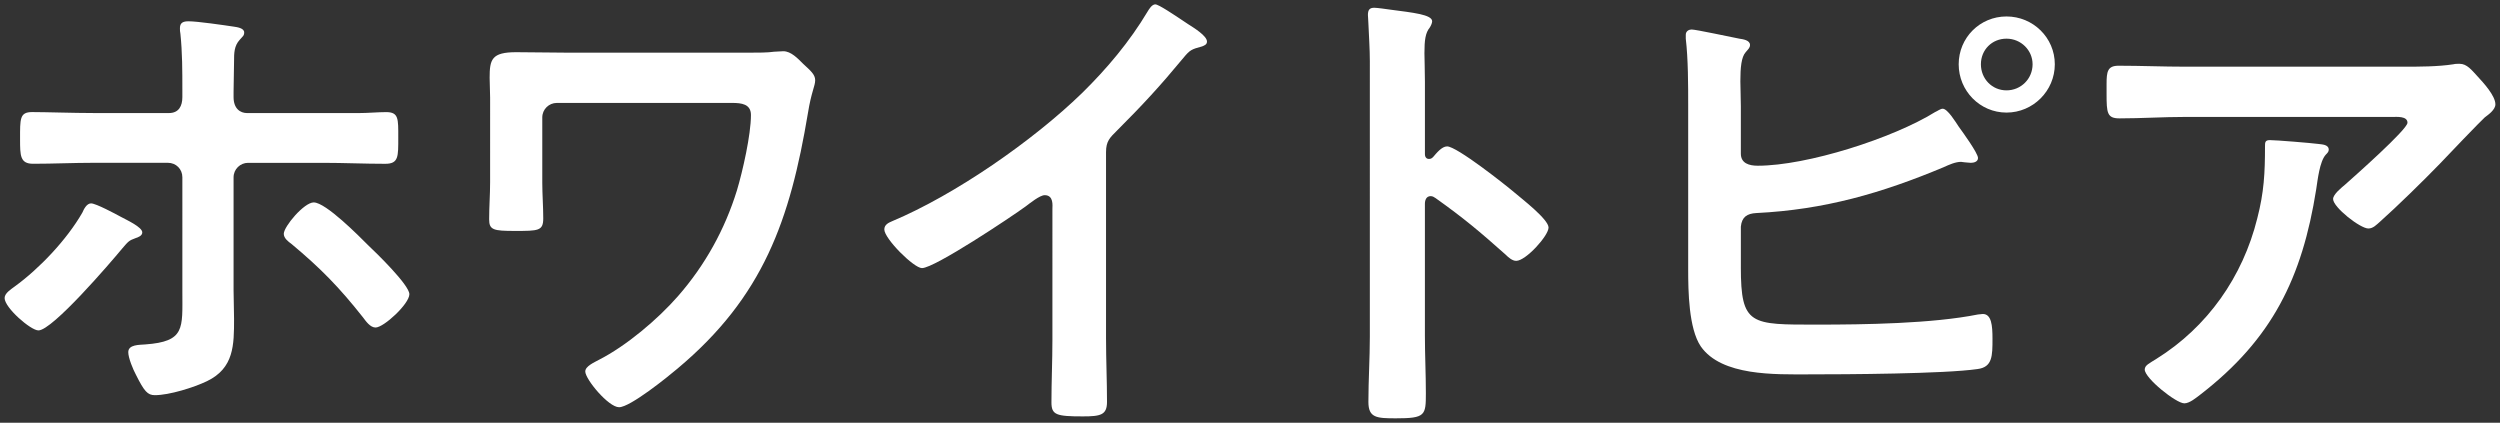
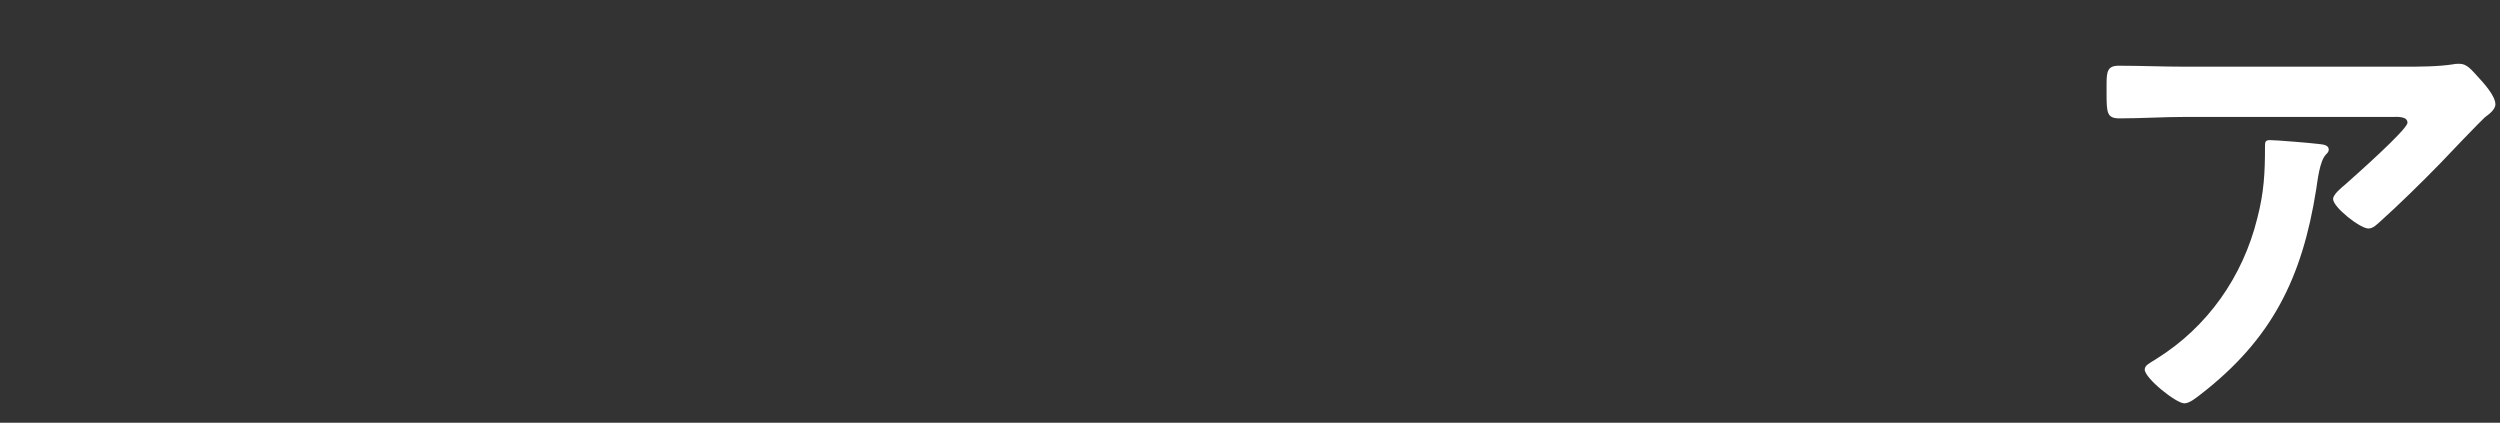
<svg xmlns="http://www.w3.org/2000/svg" version="1.1" id="レイヤー_1" x="0px" y="0px" width="207px" height="35px" viewBox="0 0 207 35" style="enable-background:new 0 0 207 35;" xml:space="preserve">
  <rect x="0" y="0" width="207" height="35" fill="#333333" stroke="none" />
  <style type="text/css">
	.st0{fill:#FFFFFF;}
</style>
  <g>
    <g>
-       <path class="st0" d="M10.02,17.96c0.439,0.24,1.76,0.84,1.76,1.28c0,0.28-0.32,0.4-0.561,0.479c-0.56,0.2-0.6,0.28-1.119,0.88    c-0.96,1.16-5.76,6.759-6.919,6.759c-0.64,0-2.8-1.879-2.8-2.679c0-0.4,0.52-0.72,0.84-0.96c2.04-1.48,4.319-3.879,5.6-6.119    c0.119-0.28,0.359-0.76,0.72-0.76C7.94,16.84,9.58,17.72,10.02,17.96z M13.979,9.362c0.84,0,1.12-0.6,1.12-1.32v-0.6    c0-1.56,0-3.08-0.16-4.639c-0.04-0.16-0.04-0.32-0.04-0.48c0-0.48,0.32-0.56,0.72-0.56c0.72,0,2.92,0.32,3.72,0.44    c0.28,0.04,0.88,0.12,0.88,0.48c0,0.28-0.12,0.32-0.36,0.6c-0.479,0.52-0.479,1.12-0.479,1.8c0,0.84-0.04,1.68-0.04,2.52v0.44    c0,0.96,0.56,1.32,1.12,1.32h9.238c0.76,0,1.6-0.08,2.279-0.08c1.04,0,1,0.56,1,2.08c0,1.6,0.04,2.2-1.08,2.2    c-1.72,0-3.439-0.08-5.159-0.08h-6.199c-0.64,0-1.199,0.52-1.199,1.2v9.358c0,0.76,0.04,1.56,0.04,2.36c0,2.16,0,4.079-2.24,5.159    c-1.079,0.52-3.119,1.16-4.318,1.16c-0.601,0-0.88-0.32-1.561-1.68c-0.239-0.44-0.64-1.4-0.64-1.88c0-0.64,0.92-0.6,1.399-0.64    c3.32-0.24,3.08-1.32,3.08-4.359V14.68c0-0.68-0.521-1.2-1.2-1.2H7.74c-1.68,0-3.319,0.08-4.999,0.08    c-1.079,0-1.079-0.68-1.079-2.04c0-1.68-0.04-2.24,0.999-2.24c1.16,0,3.439,0.08,5.079,0.08H13.979z M30.497,20.32    c0.64,0.6,3.399,3.279,3.399,4.04c0,0.8-2.12,2.759-2.8,2.759c-0.439,0-0.8-0.52-1.04-0.84c-1.959-2.479-3.479-4.04-5.919-6.079    c-0.279-0.2-0.64-0.48-0.64-0.84c0-0.6,1.68-2.6,2.479-2.6C26.977,16.76,29.737,19.56,30.497,20.32z" />
-       <path class="st0" d="M61.938,4.362c0.8,0,1.64,0,2.159-0.08c0.24,0,0.521-0.04,0.76-0.04c0.641,0,1.2,0.6,1.641,1.04    c0.6,0.56,0.999,0.88,0.999,1.36s-0.319,0.96-0.6,2.72c-1.479,8.838-3.68,15.197-10.798,21.156c-0.8,0.68-3.92,3.2-4.84,3.2    c-0.88,0-2.799-2.32-2.799-2.96c0-0.439,0.76-0.76,1.119-0.959c2.28-1.16,4.88-3.359,6.56-5.279    c2.239-2.56,3.879-5.519,4.879-8.758c0.479-1.6,1.16-4.6,1.16-6.239c0-0.92-0.8-1-1.561-1H46.1c-0.64,0-1.199,0.52-1.199,1.2    v5.399c0,0.96,0.08,1.96,0.08,2.959c0,1.04-0.4,1.04-2.359,1.04c-1.76,0-2.12-0.08-2.12-0.96c0-1.04,0.08-2.04,0.08-3.08V8.082    c0-0.56-0.04-1.08-0.04-1.64c0-1.52,0.16-2.12,2.199-2.12c1.48,0,2.92,0.04,4.359,0.04H61.938z" />
-       <path class="st0" d="M91.58,28.038c0,1.76,0.08,3.52,0.08,5.239c0,1.08-0.521,1.2-2,1.2c-2.199,0-2.6-0.12-2.6-1.16    c0-1.719,0.08-3.439,0.08-5.159V17.28c0-0.24,0.12-1.12-0.64-1.12c-0.4,0-1.24,0.68-1.56,0.92c-1.2,0.879-7.559,5.119-8.599,5.119    c-0.68,0-3.12-2.44-3.12-3.2c0-0.4,0.36-0.56,0.641-0.68c5.239-2.2,11.678-6.679,15.717-10.599c2.08-2.04,3.96-4.279,5.439-6.759    c0.12-0.2,0.36-0.6,0.64-0.6c0.28,0,1.52,0.84,2.72,1.64c0.439,0.28,1.56,0.96,1.56,1.44c0,0.24-0.2,0.32-0.399,0.4    c-0.88,0.24-1,0.28-1.561,0.959c-1.919,2.32-3.359,3.879-5.479,5.999c-0.6,0.6-0.92,0.88-0.92,1.8V28.038z" />
-       <path class="st0" d="M119.821,12.121c0.8,0,4.799,3.16,5.599,3.839c0.561,0.48,2.8,2.2,2.8,2.879c0,0.68-1.88,2.76-2.68,2.76    c-0.319,0-0.64-0.28-0.88-0.52c-2.159-1.919-3.439-3-5.799-4.679c-0.12-0.08-0.24-0.16-0.399-0.16c-0.36,0-0.48,0.32-0.48,0.64    v10.918c0,1.6,0.08,3.16,0.08,4.759c0,1.84-0.04,2.08-2.479,2.08c-1.6,0-2.279-0.04-2.279-1.359c0-1.8,0.119-3.6,0.119-5.399    V5.082c0-1.04-0.079-2.12-0.119-3.12c0-0.2-0.04-0.56-0.04-0.72c0-0.4,0.119-0.6,0.52-0.6c0.24,0,1.08,0.12,1.359,0.16    c1.8,0.24,3.439,0.4,3.439,0.959c0,0.16-0.119,0.4-0.199,0.52c-0.36,0.44-0.44,1.04-0.44,2.12c0,0.6,0.04,1.36,0.04,2.36v5.999    c0,0.32,0.2,0.4,0.32,0.4c0.16,0,0.239-0.04,0.359-0.16C118.941,12.681,119.38,12.121,119.821,12.121z" />
-       <path class="st0" d="M144.142,22.119c0,4.839,0.8,4.759,6.319,4.759c3.919,0,9.518-0.08,13.317-0.84c0.12,0,0.28-0.04,0.399-0.04    c0.721,0,0.801,0.959,0.801,2.04c0,1.44,0,2.359-1.24,2.52c-2.76,0.4-10.918,0.44-14.038,0.44c-2.679,0-7.158,0.16-8.878-2.32    c-1-1.479-1.04-4.599-1.04-6.359V8.761c0-1.72,0-3.879-0.2-5.559v-0.32c0-0.32,0.28-0.44,0.48-0.44c0.359,0,3.319,0.64,3.959,0.76    c0.28,0.04,0.88,0.12,0.88,0.52c0,0.24-0.16,0.36-0.359,0.6c-0.36,0.4-0.44,1.28-0.44,2.4c0,0.64,0.04,1.32,0.04,2.08v3.919    c0,0.8,0.68,1,1.399,1c4.08,0,11.198-2.279,14.678-4.439c0.2-0.08,0.44-0.28,0.64-0.28c0.4,0,1.08,1.12,1.32,1.479    c0.319,0.44,1.6,2.2,1.6,2.6c0,0.32-0.36,0.4-0.6,0.4c-0.16,0-0.32-0.04-0.48-0.04c-0.12,0-0.239-0.04-0.319-0.04    c-0.48,0-1,0.24-1.44,0.44c-5.159,2.16-9.878,3.52-15.518,3.799c-0.76,0.04-1.199,0.32-1.279,1.12V22.119z M170.138,5.322    c0,2.2-1.8,4-4,4c-2.199,0-3.959-1.8-3.959-4s1.76-3.959,3.959-3.959C168.338,1.363,170.138,3.122,170.138,5.322z M164.019,5.322    c0,1.2,0.92,2.16,2.119,2.16c1.2,0,2.16-0.96,2.16-2.16c0-1.16-0.96-2.12-2.16-2.12C164.939,3.202,164.019,4.122,164.019,5.322z" />
      <path class="st0" d="M198.98,5.522c1.319,0,2.879,0,4.159-0.2c0.16-0.04,0.319-0.04,0.52-0.04c0.6,0,1,0.52,1.479,1.04    c0.48,0.52,1.48,1.6,1.48,2.319c0,0.44-0.561,0.84-0.88,1.08c-0.24,0.2-3.239,3.319-3.72,3.839    C200.62,15,198.54,17.04,197.06,18.36c-0.28,0.24-0.56,0.56-0.96,0.56c-0.68,0-2.92-1.76-2.92-2.439c0-0.4,0.721-0.96,1-1.2    c0.72-0.64,5.159-4.56,5.159-5.119c0-0.56-0.88-0.48-1.239-0.48h-17.157c-1.84,0-3.64,0.12-5.439,0.12    c-1.04,0-1.08-0.44-1.08-2.04v-0.8c0-1.04,0.08-1.52,1-1.52c1.84,0,3.68,0.08,5.52,0.08H198.98z M191.981,11.921    c0.28,0.04,0.84,0.04,0.84,0.48c0,0.16-0.12,0.28-0.24,0.4c-0.52,0.56-0.68,2.12-0.8,2.879c-1.16,7.319-3.64,12.398-9.599,16.997    c-0.319,0.24-0.88,0.72-1.319,0.72c-0.68,0-3.279-2.08-3.279-2.799c0-0.36,0.399-0.52,0.96-0.88    c4.239-2.64,7.158-6.799,8.358-11.638c0.56-2.16,0.64-3.759,0.64-5.959c0-0.32,0-0.52,0.4-0.52    C188.461,11.601,191.381,11.841,191.981,11.921z" />
    </g>
  </g>
</svg>